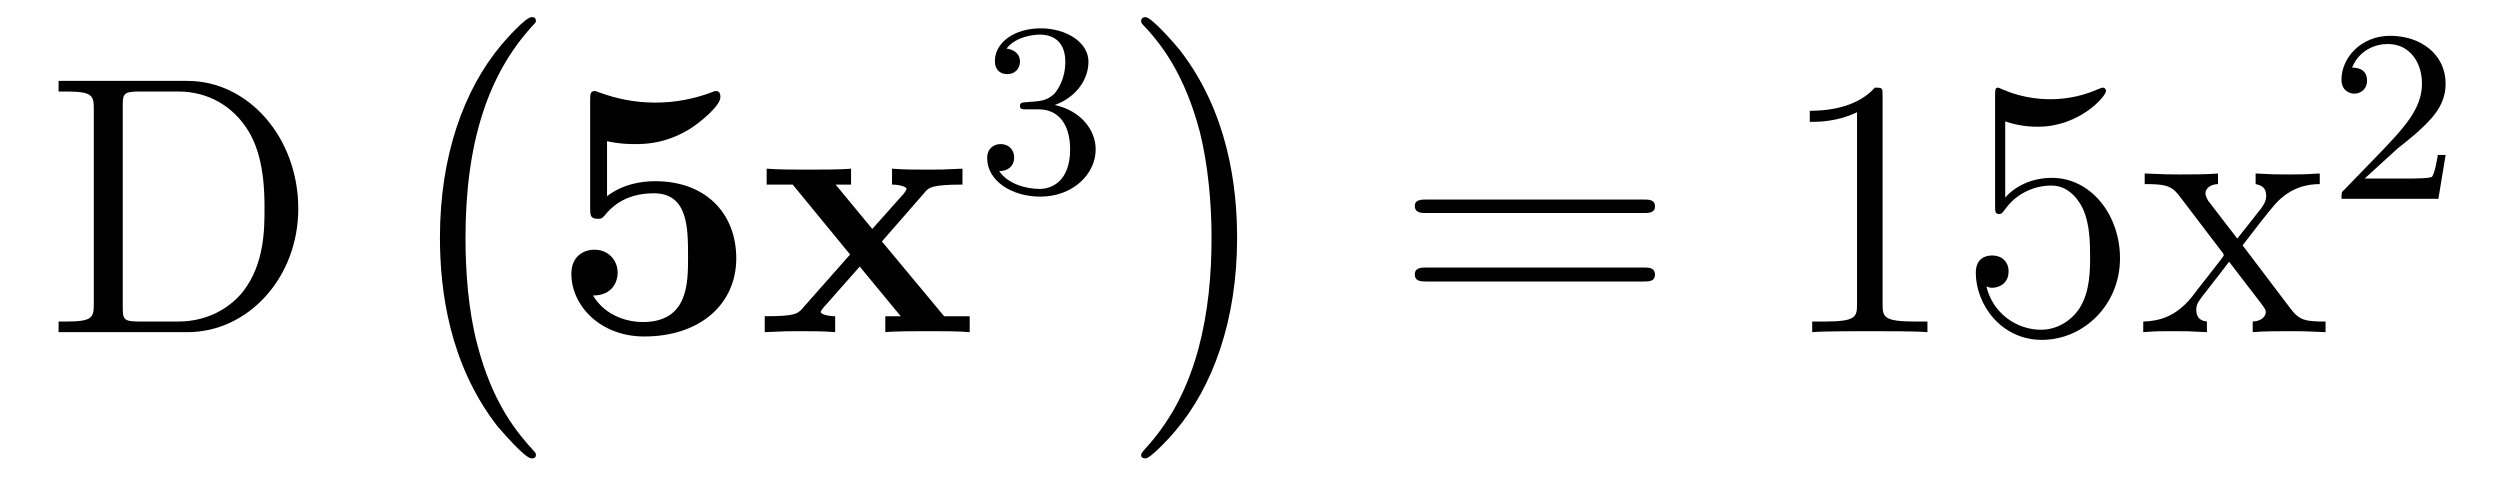
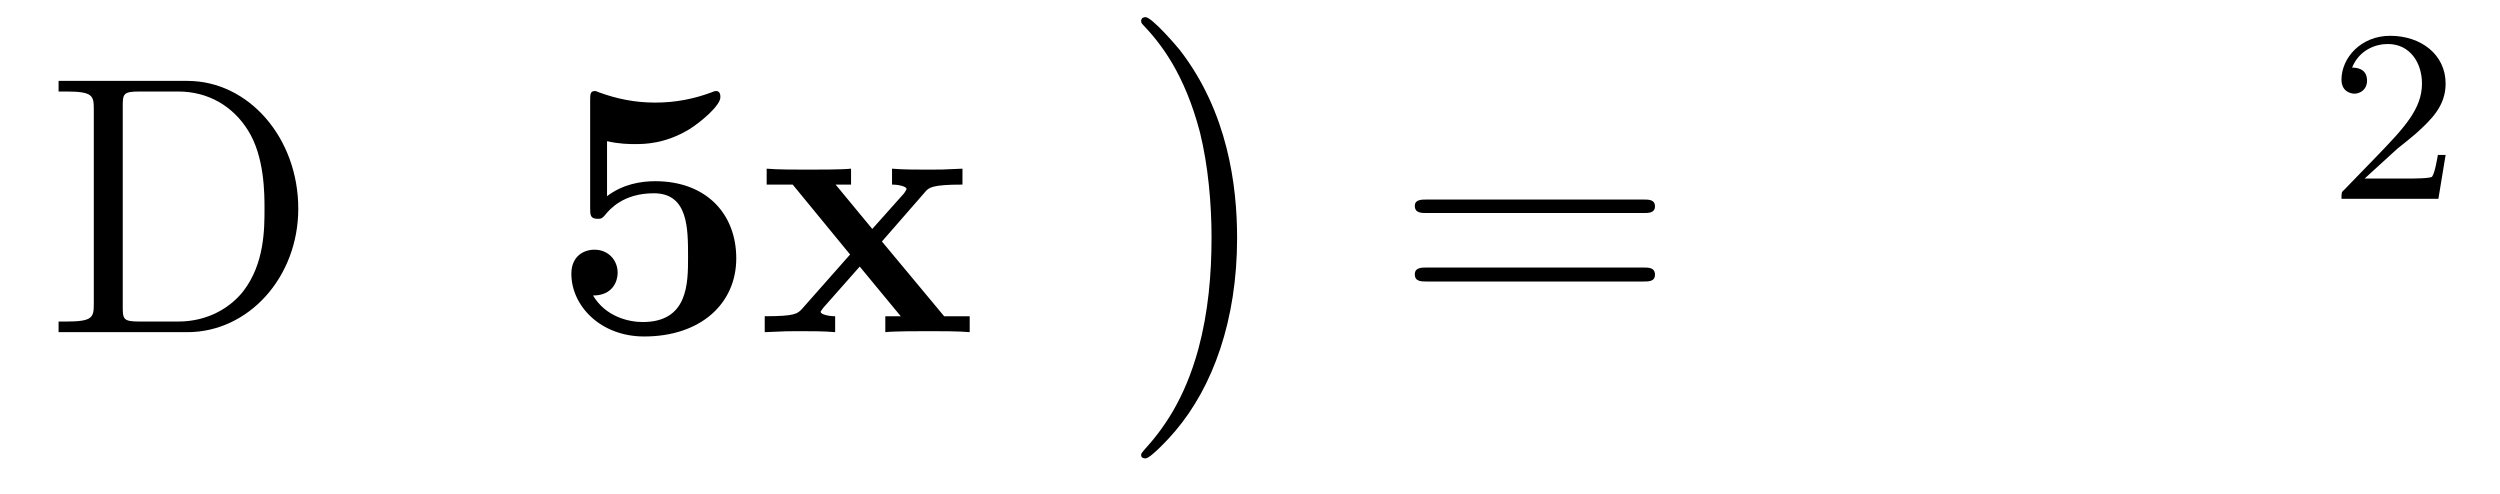
<svg xmlns="http://www.w3.org/2000/svg" height="16pt" version="1.1" viewBox="0 -16 81 16" width="81pt">
  <g id="page1">
    <g transform="matrix(1 0 0 1 -127 649)">
      <path d="M128.898 -662.379V-662.035H129.133C129.992 -662.035 130.039 -661.91 130.039 -661.473V-655.145C130.039 -654.707 129.992 -654.582 129.133 -654.582H128.898V-654.238H133.07C135.055 -654.238 136.664 -656.019 136.664 -658.238C136.664 -660.535 135.055 -662.379 133.07 -662.379H128.898ZM131.523 -654.582C130.992 -654.582 130.977 -654.66 130.977 -655.066V-661.551C130.977 -661.957 130.992 -662.035 131.523 -662.035H132.773C133.758 -662.035 134.555 -661.551 135.039 -660.77C135.57 -659.926 135.57 -658.723 135.57 -658.238C135.57 -657.582 135.57 -656.457 134.883 -655.566C134.492 -655.066 133.773 -654.582 132.773 -654.582H131.523ZM137.398 -654.238" fill-rule="evenodd" />
-       <path d="M144.363 -650.258C144.363 -650.305 144.348 -650.336 144.316 -650.367C143.769 -650.961 142.957 -651.914 142.457 -653.867C142.176 -654.945 142.082 -656.18 142.082 -657.289C142.082 -660.414 142.832 -662.617 144.254 -664.164C144.363 -664.273 144.363 -664.289 144.363 -664.32C144.363 -664.445 144.27 -664.445 144.223 -664.445C144.035 -664.445 143.394 -663.727 143.238 -663.539C142.035 -662.102 141.254 -659.961 141.254 -657.305C141.254 -655.602 141.551 -653.211 143.113 -651.195C143.238 -651.055 144.004 -650.148 144.223 -650.148C144.27 -650.148 144.363 -650.148 144.363 -650.258ZM144.961 -663.961" fill-rule="evenodd" />
      <path d="M146.668 -660.426C147.074 -660.332 147.402 -660.332 147.574 -660.332C147.871 -660.332 148.543 -660.332 149.34 -660.816C149.715 -661.051 150.34 -661.582 150.34 -661.848C150.34 -661.91 150.34 -662.051 150.199 -662.051C150.184 -662.051 150.152 -662.051 150.043 -662.004C149.496 -661.801 148.902 -661.676 148.23 -661.676S146.98 -661.801 146.418 -662.004C146.34 -662.035 146.309 -662.051 146.277 -662.051C146.121 -662.051 146.121 -661.941 146.121 -661.738V-658.269C146.121 -658.035 146.121 -657.91 146.371 -657.91C146.481 -657.91 146.512 -657.926 146.605 -658.035C146.746 -658.207 147.184 -658.738 148.184 -658.738C149.293 -658.738 149.293 -657.613 149.293 -656.676C149.293 -655.816 149.293 -654.566 147.824 -654.566C147.371 -654.566 146.621 -654.738 146.215 -655.426C146.856 -655.426 147.012 -655.895 147.012 -656.16C147.012 -656.582 146.699 -656.91 146.262 -656.91C145.902 -656.91 145.512 -656.691 145.512 -656.129C145.512 -655.098 146.449 -654.098 147.871 -654.098C149.699 -654.098 150.855 -655.16 150.855 -656.629C150.855 -658.082 149.871 -659.129 148.23 -659.129C147.762 -659.129 147.184 -659.035 146.668 -658.644V-660.426ZM155.574 -657.176L156.965 -658.77C157.09 -658.926 157.199 -659.019 158.184 -659.019V-659.535C157.512 -659.504 157.496 -659.504 157.09 -659.504C156.746 -659.504 156.231 -659.504 155.902 -659.535V-659.019C156.121 -659.019 156.371 -658.957 156.371 -658.879C156.371 -658.848 156.309 -658.77 156.293 -658.738L155.262 -657.582L154.074 -659.019H154.574V-659.535C154.293 -659.504 153.496 -659.504 153.168 -659.504C152.809 -659.504 152.168 -659.504 151.84 -659.535V-659.019H152.684L154.543 -656.754L152.996 -655.004C152.84 -654.832 152.762 -654.754 151.777 -654.754V-654.238C152.496 -654.27 152.512 -654.27 152.887 -654.27C153.231 -654.27 153.73 -654.27 154.059 -654.238V-654.754C153.84 -654.754 153.59 -654.816 153.59 -654.894C153.59 -654.91 153.59 -654.91 153.668 -655.02L154.855 -656.363L156.184 -654.754H155.684V-654.238C155.965 -654.27 156.762 -654.27 157.105 -654.27C157.465 -654.27 158.09 -654.27 158.418 -654.238V-654.754H157.59L155.574 -657.176ZM158.637 -654.238" fill-rule="evenodd" />
-       <path d="M160.656 -661.457C161.281 -661.457 161.672 -660.988 161.672 -660.16C161.672 -659.16 161.109 -658.879 160.688 -658.879C160.25 -658.879 159.656 -659.035 159.375 -659.457C159.672 -659.457 159.859 -659.629 159.859 -659.895C159.859 -660.144 159.687 -660.332 159.422 -660.332C159.219 -660.332 158.984 -660.207 158.984 -659.879C158.984 -659.129 159.797 -658.629 160.703 -658.629C161.766 -658.629 162.5 -659.363 162.5 -660.16C162.5 -660.816 161.984 -661.426 161.172 -661.598C161.797 -661.816 162.266 -662.363 162.266 -663.004C162.266 -663.629 161.547 -664.082 160.719 -664.082C159.875 -664.082 159.234 -663.629 159.234 -663.02C159.234 -662.723 159.422 -662.598 159.641 -662.598C159.875 -662.598 160.047 -662.769 160.047 -663.004C160.047 -663.301 159.781 -663.41 159.609 -663.426C159.938 -663.848 160.563 -663.879 160.703 -663.879C160.906 -663.879 161.516 -663.816 161.516 -663.004C161.516 -662.441 161.281 -662.113 161.172 -661.973C160.922 -661.738 160.75 -661.723 160.266 -661.691C160.109 -661.676 160.047 -661.676 160.047 -661.566C160.047 -661.457 160.125 -661.457 160.25 -661.457H160.656ZM162.84 -658.801" fill-rule="evenodd" />
      <path d="M167.082 -657.289C167.082 -658.977 166.785 -661.367 165.223 -663.383C165.098 -663.539 164.316 -664.445 164.113 -664.445C164.051 -664.445 163.973 -664.414 163.973 -664.32C163.973 -664.273 163.988 -664.242 164.035 -664.195C164.613 -663.586 165.379 -662.617 165.879 -660.711C166.145 -659.633 166.254 -658.398 166.254 -657.305C166.254 -656.086 166.145 -654.883 165.832 -653.711C165.379 -652.039 164.676 -651.086 164.066 -650.414C163.973 -650.305 163.973 -650.289 163.973 -650.258C163.973 -650.164 164.051 -650.148 164.113 -650.148C164.285 -650.148 164.941 -650.867 165.082 -651.039C166.301 -652.477 167.082 -654.633 167.082 -657.289ZM168.961 -663.961" fill-rule="evenodd" />
      <path d="M180.246 -658.098C180.418 -658.098 180.621 -658.098 180.621 -658.316C180.621 -658.535 180.418 -658.535 180.246 -658.535H173.23C173.059 -658.535 172.84 -658.535 172.84 -658.332C172.84 -658.098 173.043 -658.098 173.23 -658.098H180.246ZM180.246 -655.879C180.418 -655.879 180.621 -655.879 180.621 -656.098C180.621 -656.332 180.418 -656.332 180.246 -656.332H173.23C173.059 -656.332 172.84 -656.332 172.84 -656.113C172.84 -655.879 173.043 -655.879 173.23 -655.879H180.246ZM181.316 -654.238" fill-rule="evenodd" />
-       <path d="M187.996 -661.879C187.996 -662.16 187.996 -662.16 187.746 -662.16C187.465 -661.848 186.871 -661.41 185.637 -661.41V-661.051C185.918 -661.051 186.512 -661.051 187.168 -661.363V-655.16C187.168 -654.723 187.137 -654.582 186.09 -654.582H185.715V-654.238C186.043 -654.27 187.199 -654.27 187.59 -654.27S189.121 -654.27 189.449 -654.238V-654.582H189.074C188.027 -654.582 187.996 -654.723 187.996 -655.16V-661.879ZM191.969 -661.066C192.469 -660.894 192.89 -660.894 193.031 -660.894C194.375 -660.894 195.234 -661.879 195.234 -662.051C195.234 -662.098 195.203 -662.16 195.14 -662.16C195.109 -662.16 195.094 -662.16 194.984 -662.113C194.312 -661.816 193.734 -661.785 193.422 -661.785C192.641 -661.785 192.078 -662.019 191.859 -662.113C191.766 -662.16 191.75 -662.16 191.734 -662.16C191.641 -662.16 191.641 -662.082 191.641 -661.895V-658.348C191.641 -658.129 191.641 -658.066 191.781 -658.066C191.844 -658.066 191.859 -658.082 191.969 -658.223C192.312 -658.707 192.875 -658.988 193.469 -658.988C194.094 -658.988 194.406 -658.41 194.5 -658.207C194.704 -657.738 194.719 -657.16 194.719 -656.707S194.719 -655.566 194.39 -655.035C194.125 -654.613 193.656 -654.316 193.126 -654.316C192.343 -654.316 191.562 -654.848 191.359 -655.723C191.422 -655.691 191.484 -655.676 191.547 -655.676C191.75 -655.676 192.078 -655.801 192.078 -656.207C192.078 -656.535 191.844 -656.723 191.547 -656.723C191.328 -656.723 191.016 -656.629 191.016 -656.16C191.016 -655.145 191.828 -653.988 193.157 -653.988C194.5 -653.988 195.688 -655.113 195.688 -656.629C195.688 -658.051 194.735 -659.238 193.484 -659.238C192.797 -659.238 192.265 -658.941 191.969 -658.598V-661.066ZM199.66 -657.051C200.004 -657.504 200.504 -658.145 200.723 -658.395C201.223 -658.941 201.769 -659.035 202.16 -659.035V-659.379C201.644 -659.348 201.613 -659.348 201.16 -659.348C200.707 -659.348 200.676 -659.348 200.082 -659.379V-659.035C200.238 -659.004 200.425 -658.941 200.425 -658.66C200.425 -658.457 200.316 -658.332 200.254 -658.238L199.488 -657.27L198.551 -658.488C198.52 -658.535 198.457 -658.644 198.457 -658.738C198.457 -658.801 198.504 -659.019 198.863 -659.035V-659.379C198.566 -659.348 197.957 -659.348 197.645 -659.348C197.254 -659.348 197.222 -659.348 196.488 -659.379V-659.035C197.098 -659.035 197.332 -659.004 197.582 -658.691L198.973 -656.863C199.004 -656.832 199.051 -656.769 199.051 -656.723C199.051 -656.691 198.113 -655.52 198.004 -655.363C197.473 -654.723 196.942 -654.598 196.441 -654.582V-654.238C196.895 -654.27 196.91 -654.27 197.425 -654.27C197.879 -654.27 197.894 -654.27 198.504 -654.238V-654.582C198.208 -654.613 198.16 -654.801 198.16 -654.973C198.16 -655.16 198.254 -655.254 198.364 -655.41C198.551 -655.66 198.942 -656.145 199.223 -656.52L200.207 -655.238C200.41 -654.973 200.41 -654.957 200.41 -654.879C200.41 -654.785 200.316 -654.598 199.988 -654.582V-654.238C200.3 -654.27 200.879 -654.27 201.223 -654.27C201.613 -654.27 201.629 -654.27 202.348 -654.238V-654.582C201.722 -654.582 201.504 -654.613 201.223 -654.988L199.66 -657.051ZM202.434 -654.238" fill-rule="evenodd" />
      <path d="M204.676 -660.184C204.816 -660.293 205.145 -660.559 205.27 -660.668C205.77 -661.121 206.238 -661.559 206.238 -662.293C206.238 -663.231 205.441 -663.84 204.442 -663.84C203.489 -663.84 202.864 -663.121 202.864 -662.418C202.864 -662.027 203.176 -661.965 203.285 -661.965C203.458 -661.965 203.692 -662.09 203.692 -662.387C203.692 -662.809 203.3 -662.809 203.207 -662.809C203.442 -663.387 203.972 -663.574 204.364 -663.574C205.098 -663.574 205.472 -662.949 205.472 -662.293C205.472 -661.465 204.894 -660.855 203.957 -659.887L202.957 -658.855C202.864 -658.777 202.864 -658.762 202.864 -658.559H206.004L206.238 -659.98H205.988C205.957 -659.824 205.895 -659.418 205.801 -659.277C205.754 -659.215 205.145 -659.215 205.02 -659.215H203.614L204.676 -660.184ZM206.641 -658.559" fill-rule="evenodd" />
    </g>
  </g>
</svg>